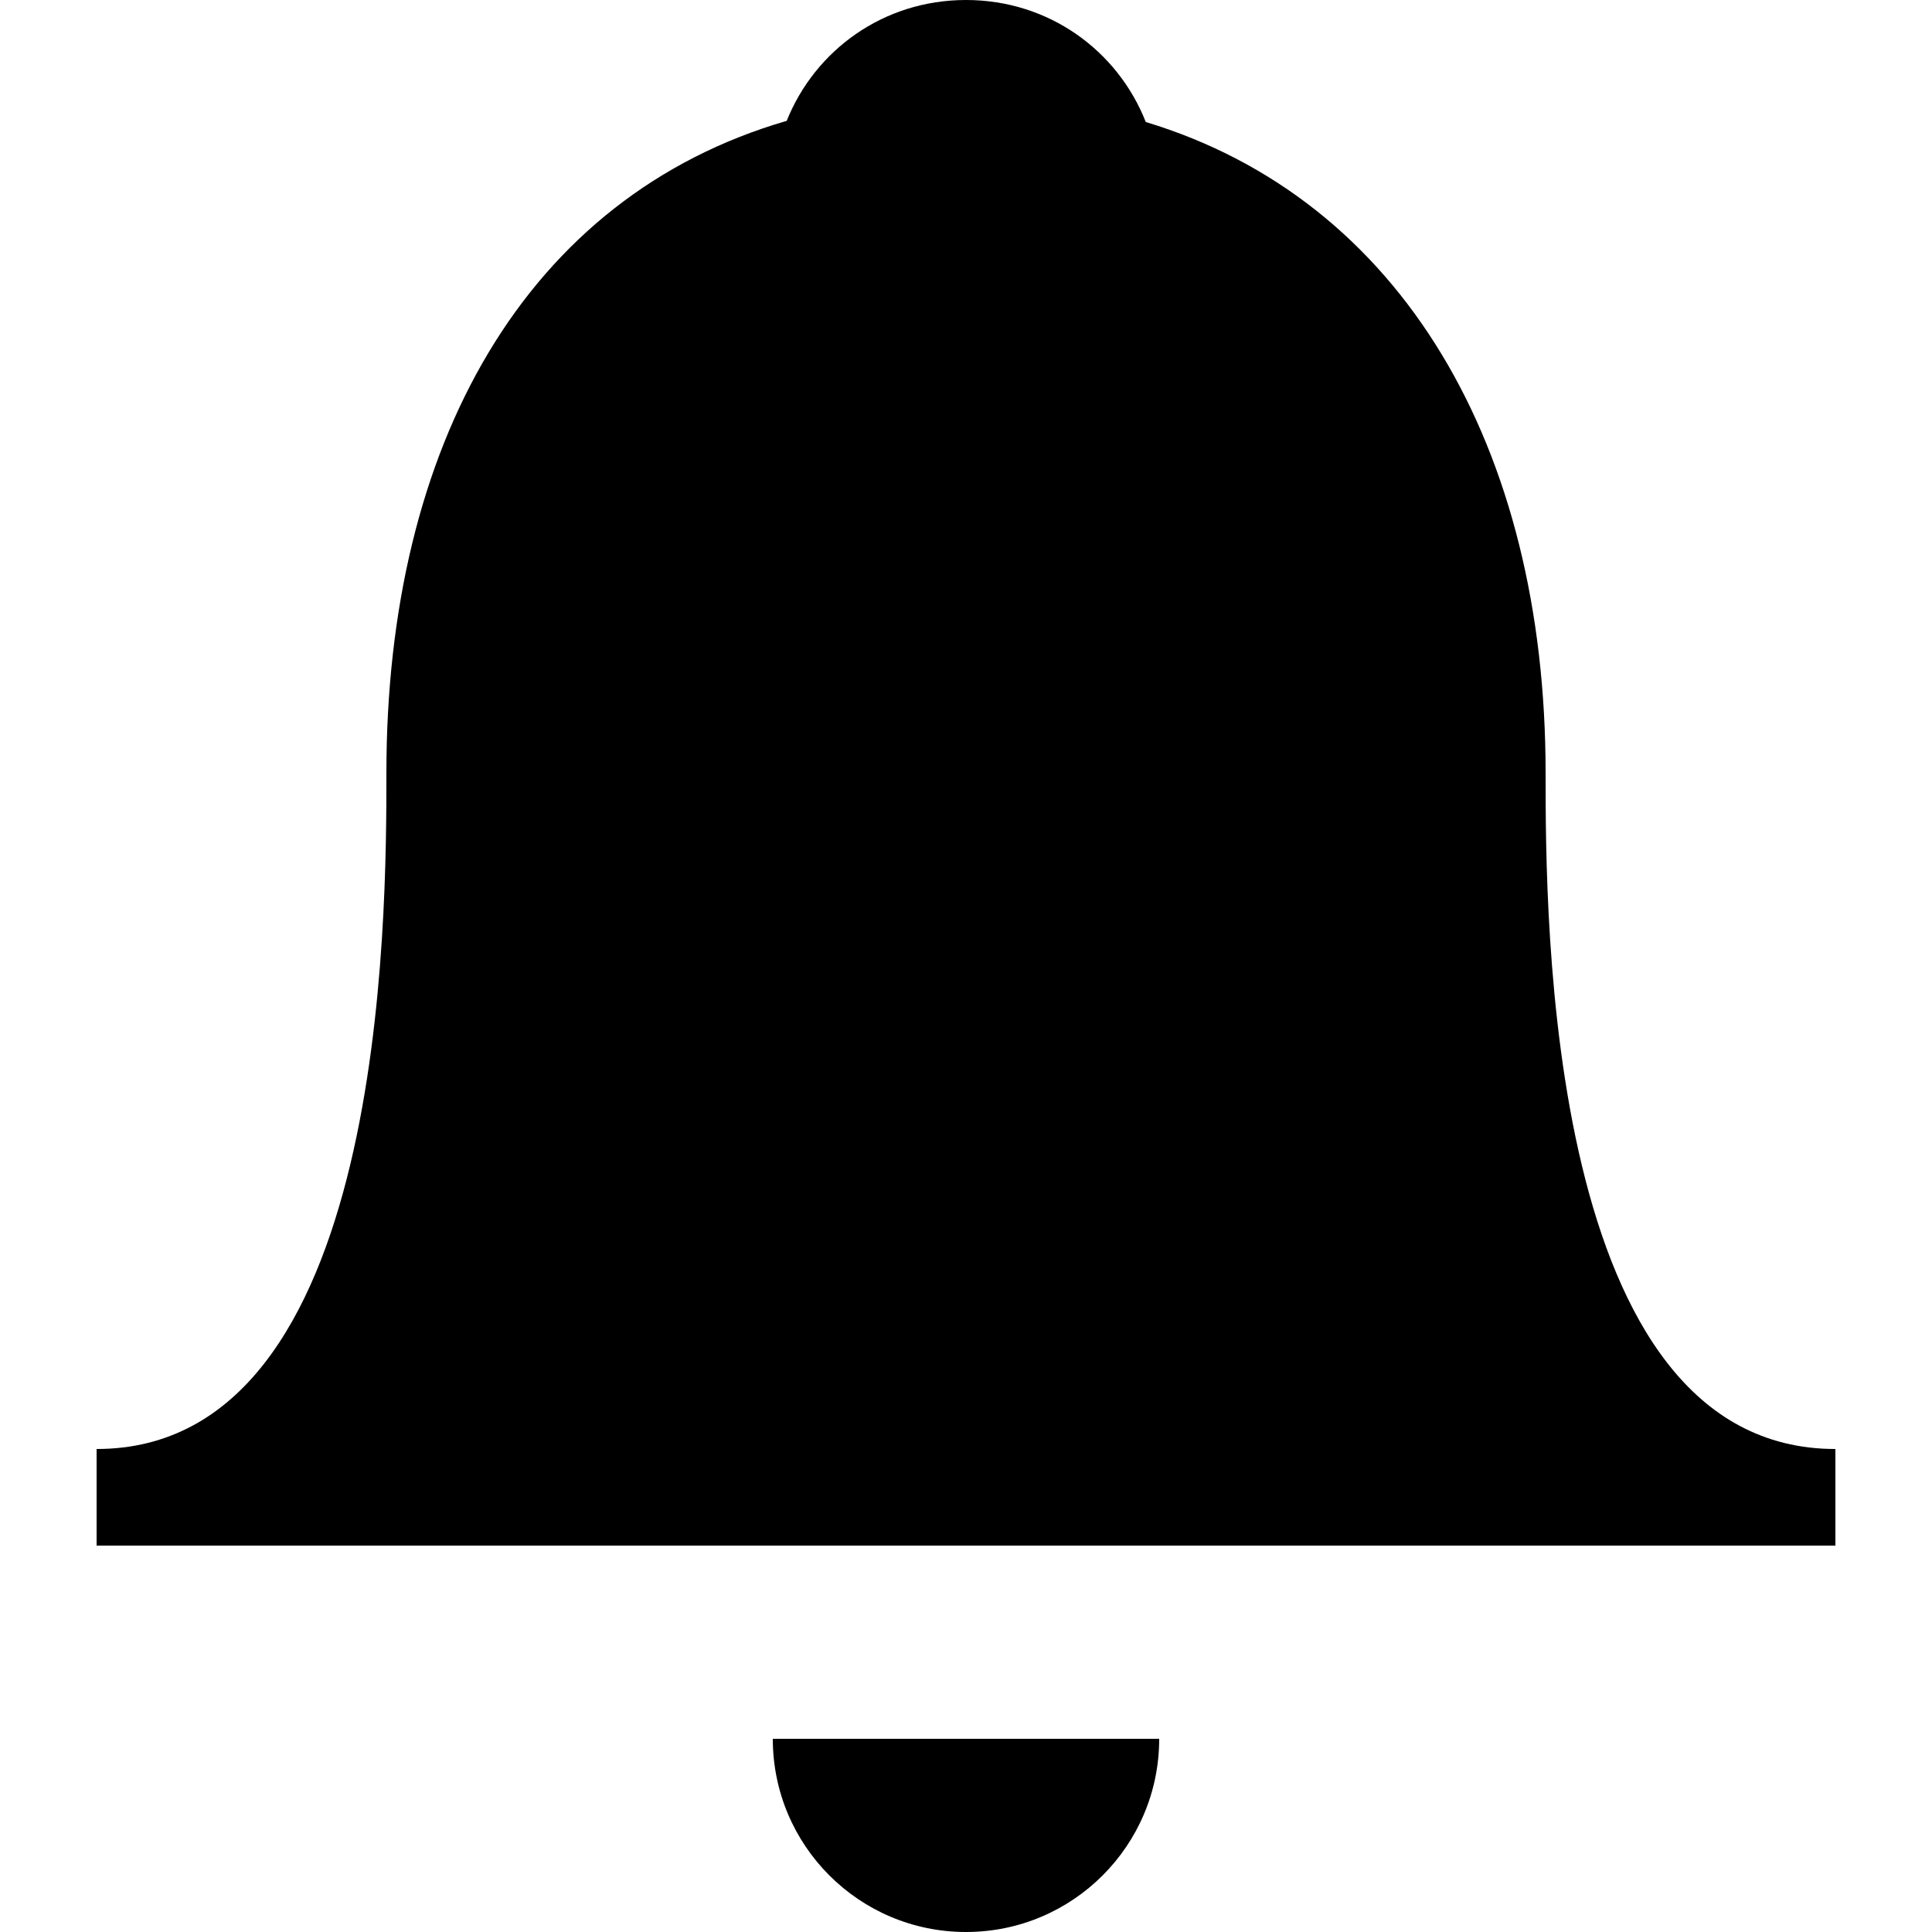
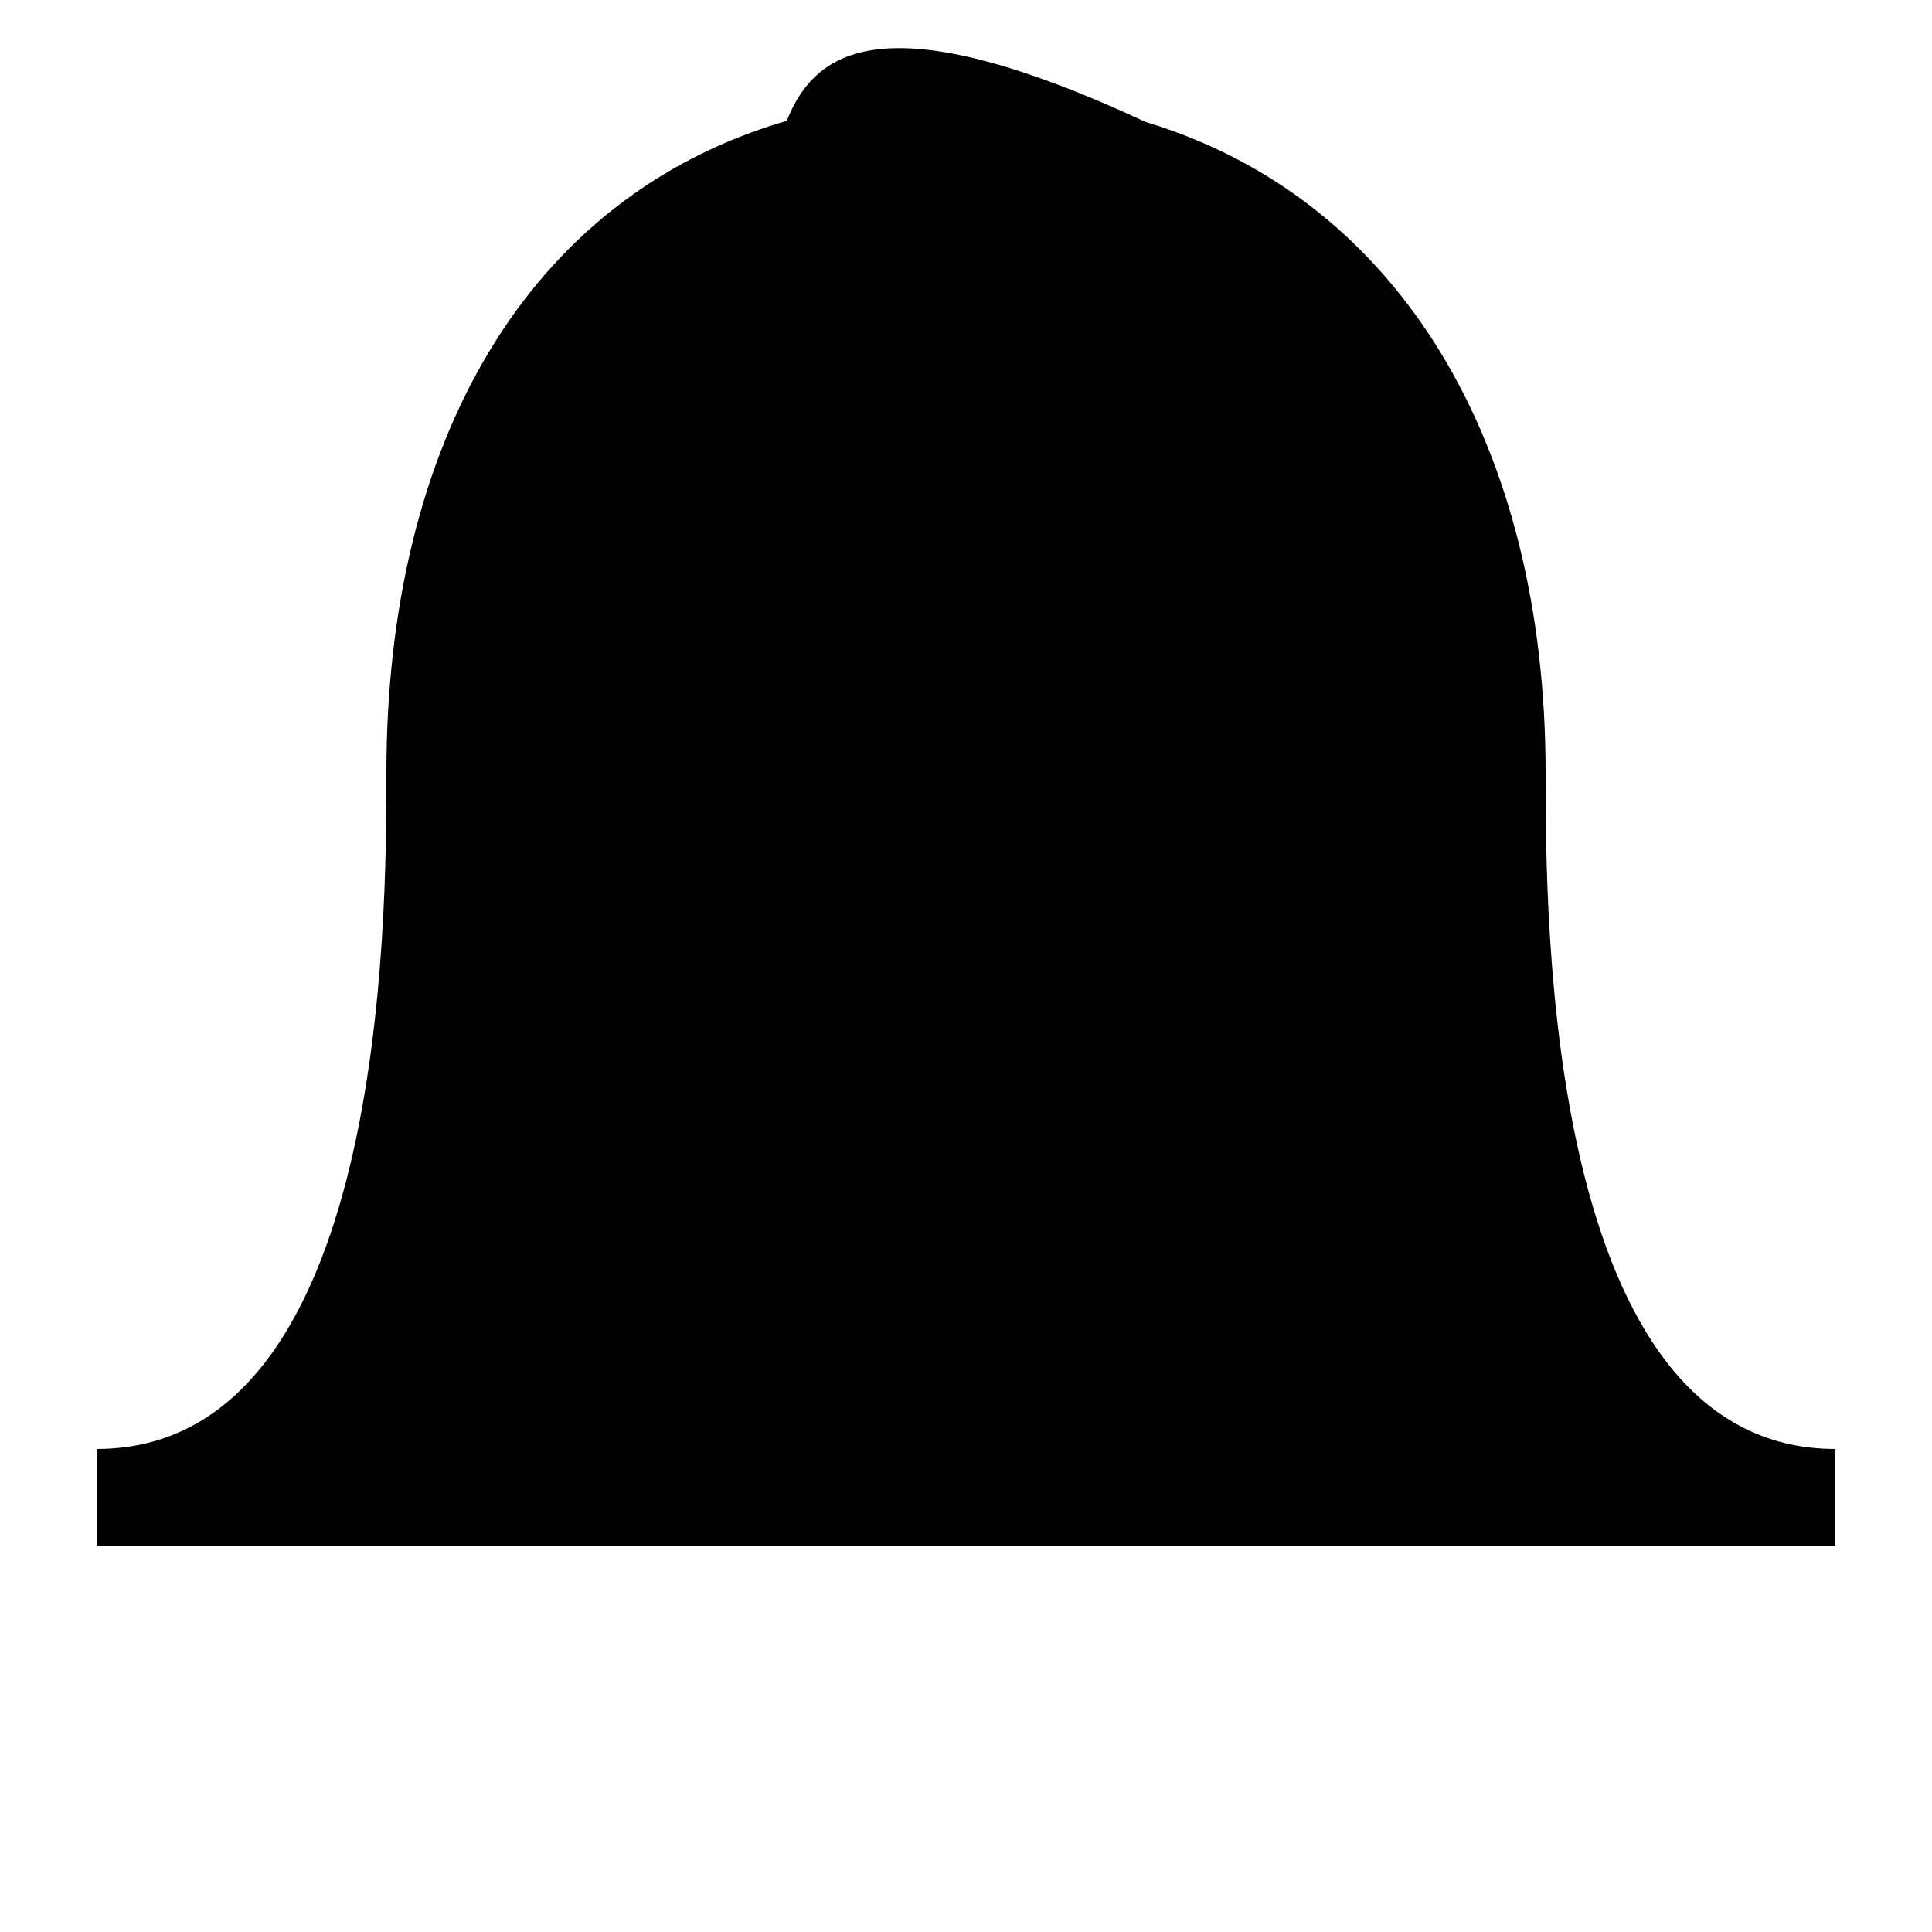
<svg xmlns="http://www.w3.org/2000/svg" width="20" height="20" viewBox="0 0 20 20" fill="none">
-   <path d="M16 8C16 4.628 14.509 2.063 11.861 1.263C11.572 0.528 10.862 0 10 0C9.143 0 8.436 0.522 8.144 1.251C5.438 2.038 4 4.611 4 8C4 9.491 4 15 1 15L1 16H19V15C16 15 16 9.5 16 8Z" fill="black" />
-   <path d="M12 18C12 19.105 11.105 20 10 20C8.895 20 8 19.105 8 18H12Z" fill="black" />
+   <path d="M16 8C16 4.628 14.509 2.063 11.861 1.263C9.143 0 8.436 0.522 8.144 1.251C5.438 2.038 4 4.611 4 8C4 9.491 4 15 1 15L1 16H19V15C16 15 16 9.5 16 8Z" fill="black" />
</svg>